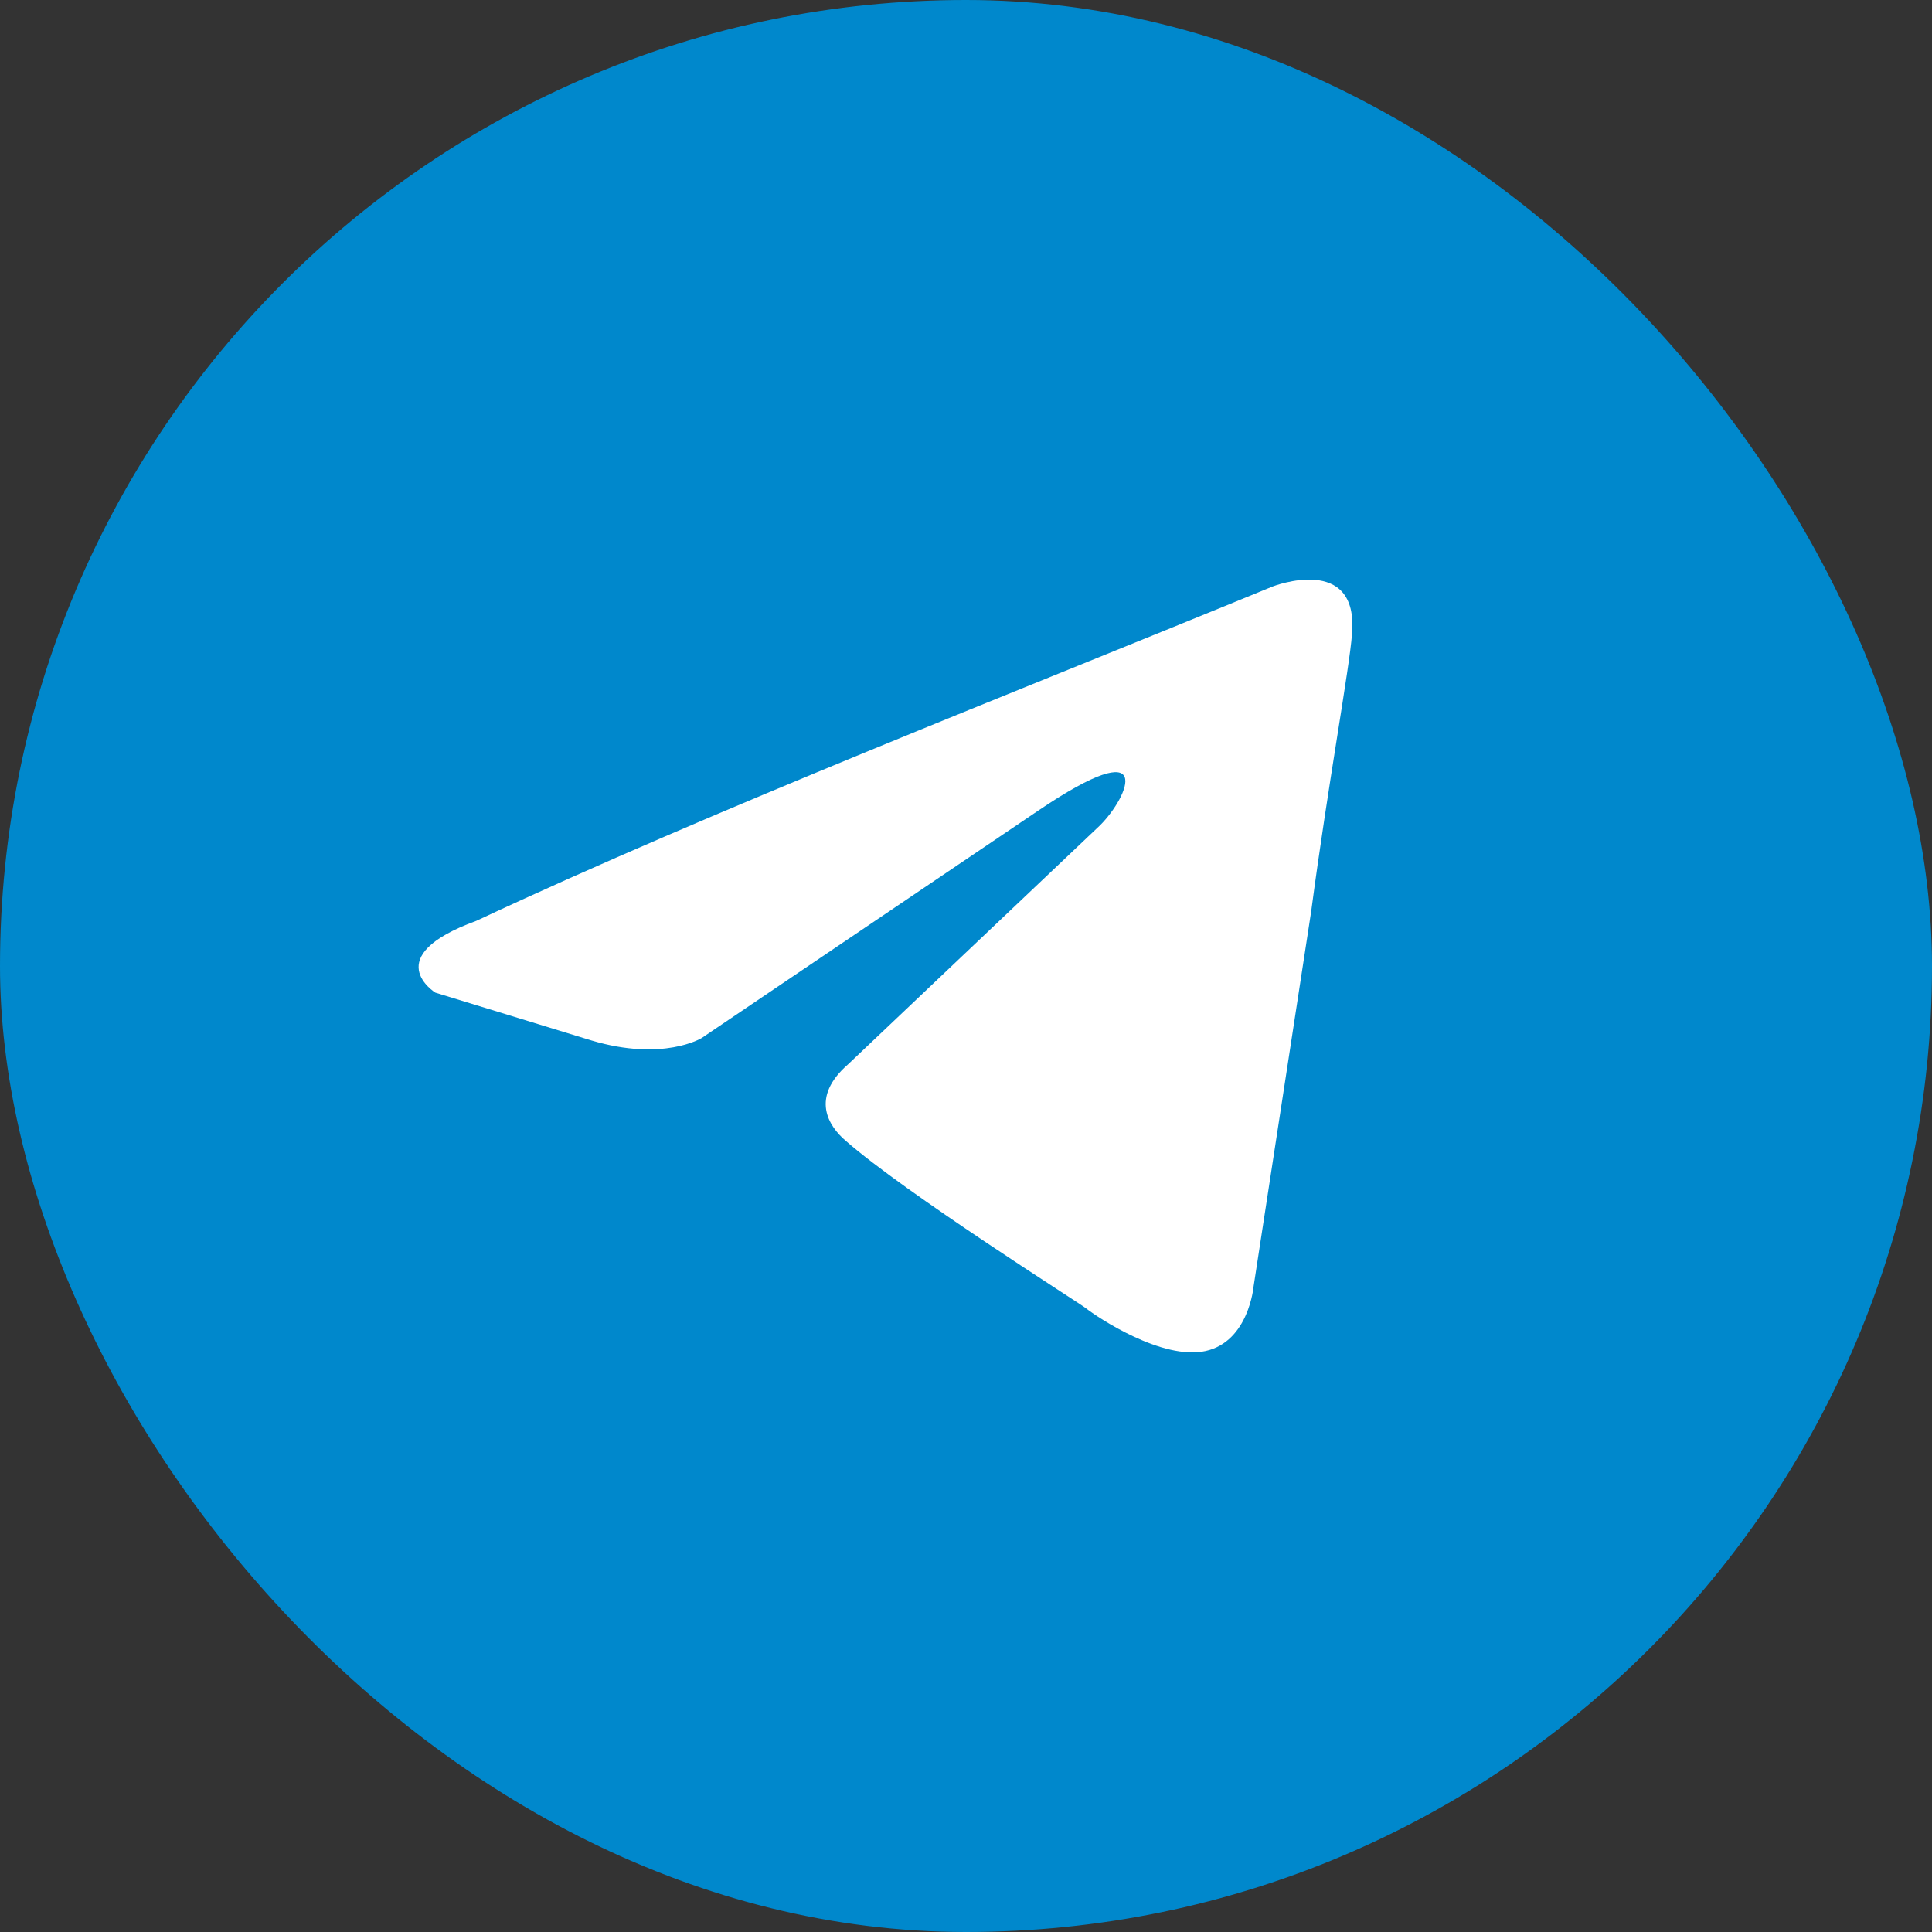
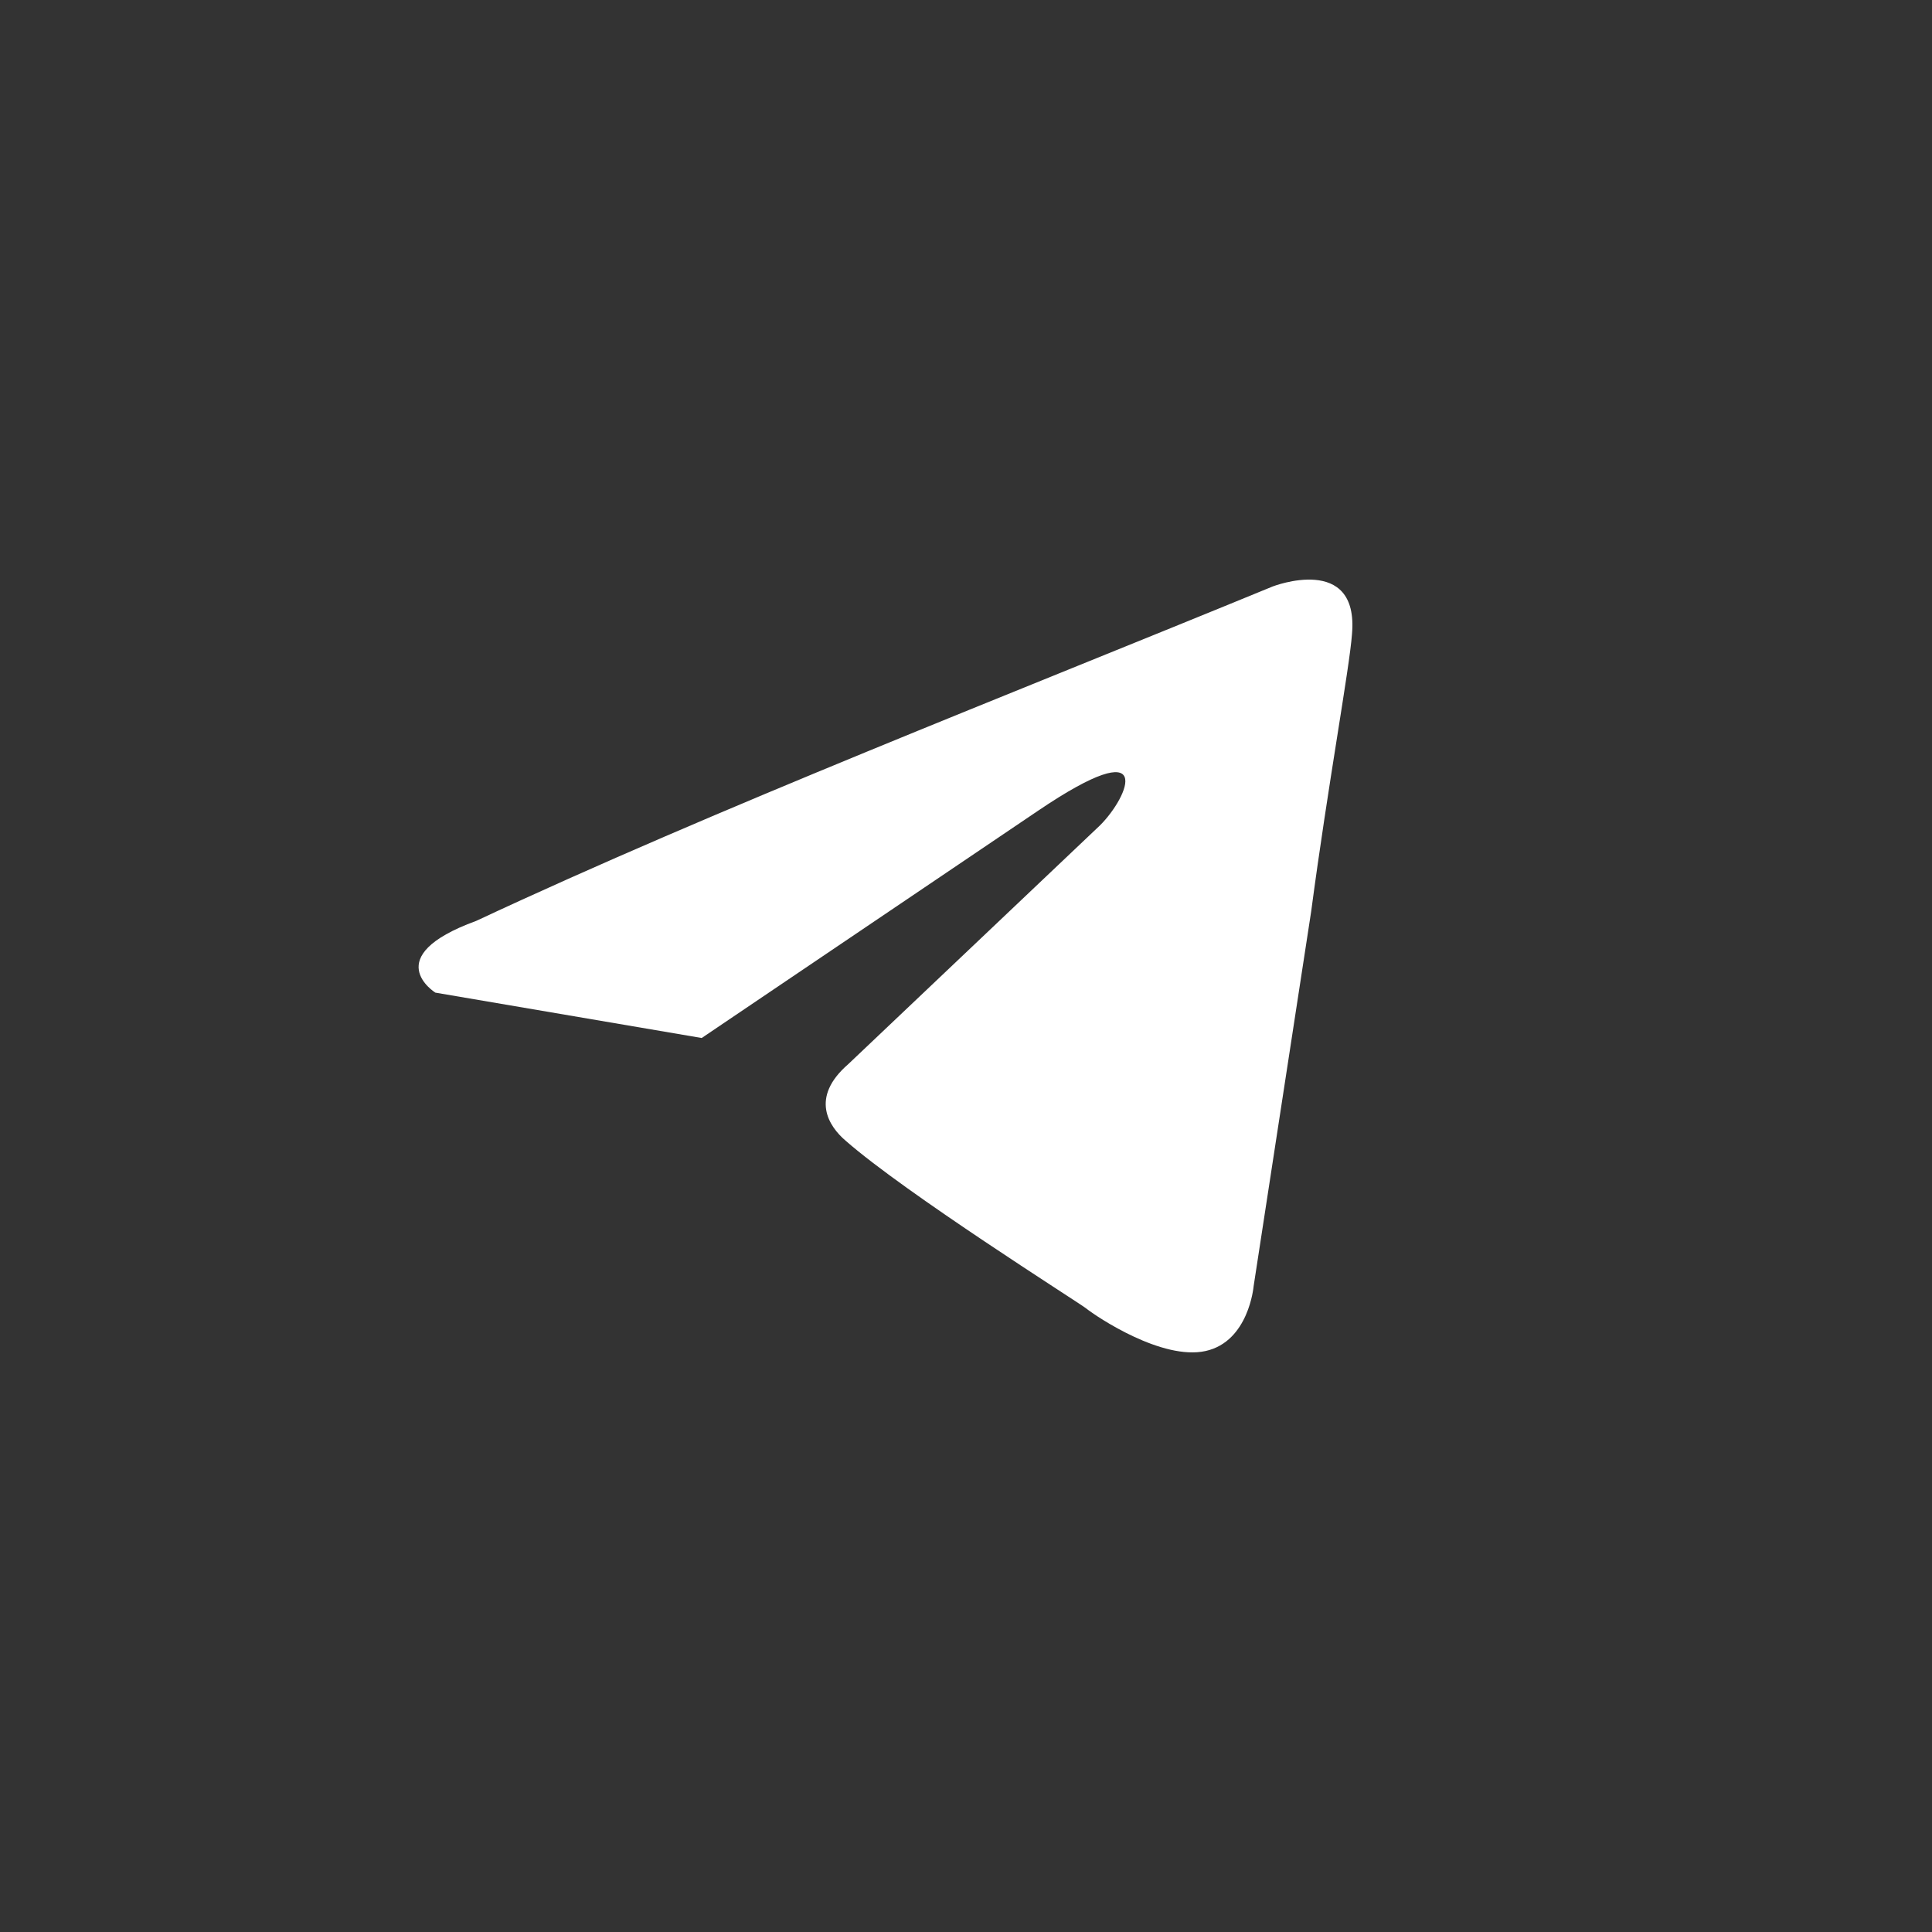
<svg xmlns="http://www.w3.org/2000/svg" width="60" height="60" viewBox="0 0 60 60" fill="none">
  <rect x="0" y="0" width="60" height="60" fill="#333333" stroke="none" />
-   <rect width="60" height="60" rx="30" fill="#0088CC" />
-   <path d="M39.528 18.212C39.528 18.212 42.21 17.173 41.987 19.696C41.912 20.735 41.242 24.371 40.72 28.304L38.931 39.954C38.931 39.954 38.782 41.66 37.441 41.957C36.1 42.254 34.088 40.918 33.715 40.622C33.417 40.399 28.126 37.06 26.263 35.427C25.741 34.982 25.145 34.092 26.338 33.053L34.162 25.632C35.056 24.742 35.951 22.664 32.225 25.187L21.792 32.236C21.792 32.236 20.6 32.978 18.364 32.311L13.52 30.827C13.52 30.827 11.732 29.714 14.787 28.6C22.239 25.113 31.405 21.551 39.528 18.212Z" fill="white" />
+   <path d="M39.528 18.212C39.528 18.212 42.21 17.173 41.987 19.696C41.912 20.735 41.242 24.371 40.72 28.304L38.931 39.954C38.931 39.954 38.782 41.66 37.441 41.957C36.1 42.254 34.088 40.918 33.715 40.622C33.417 40.399 28.126 37.06 26.263 35.427C25.741 34.982 25.145 34.092 26.338 33.053L34.162 25.632C35.056 24.742 35.951 22.664 32.225 25.187L21.792 32.236L13.52 30.827C13.52 30.827 11.732 29.714 14.787 28.6C22.239 25.113 31.405 21.551 39.528 18.212Z" fill="white" />
</svg>